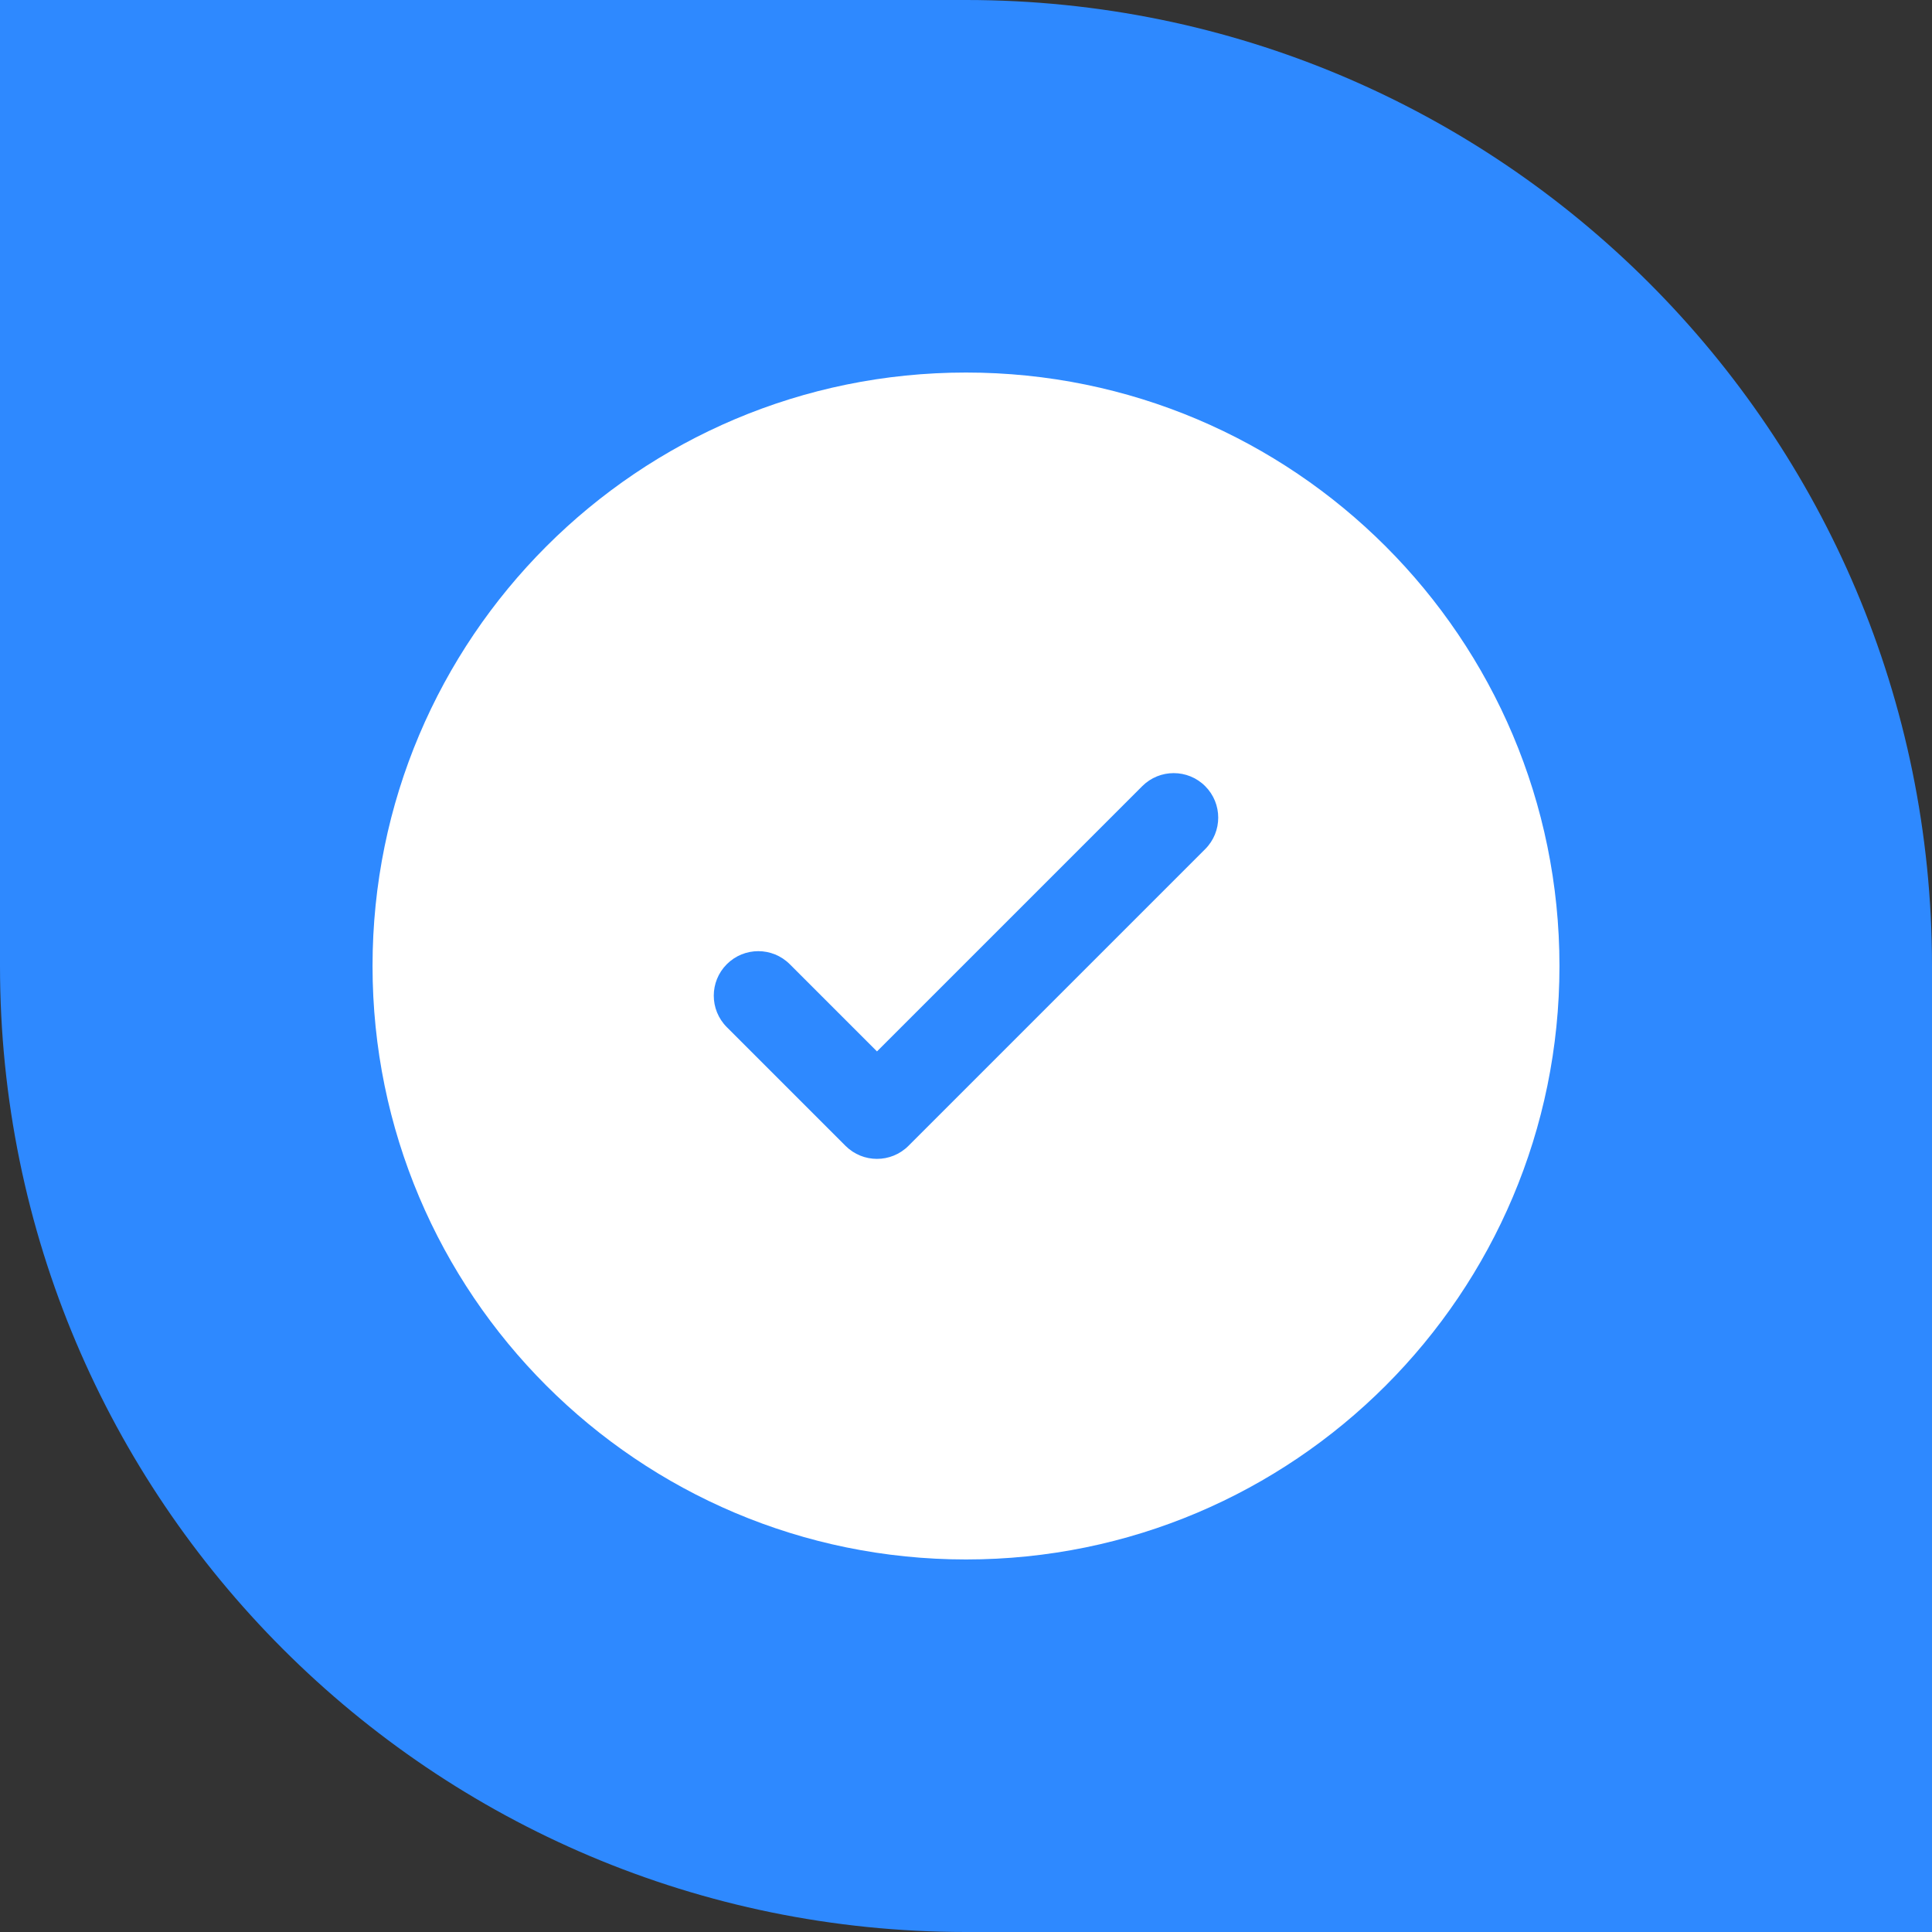
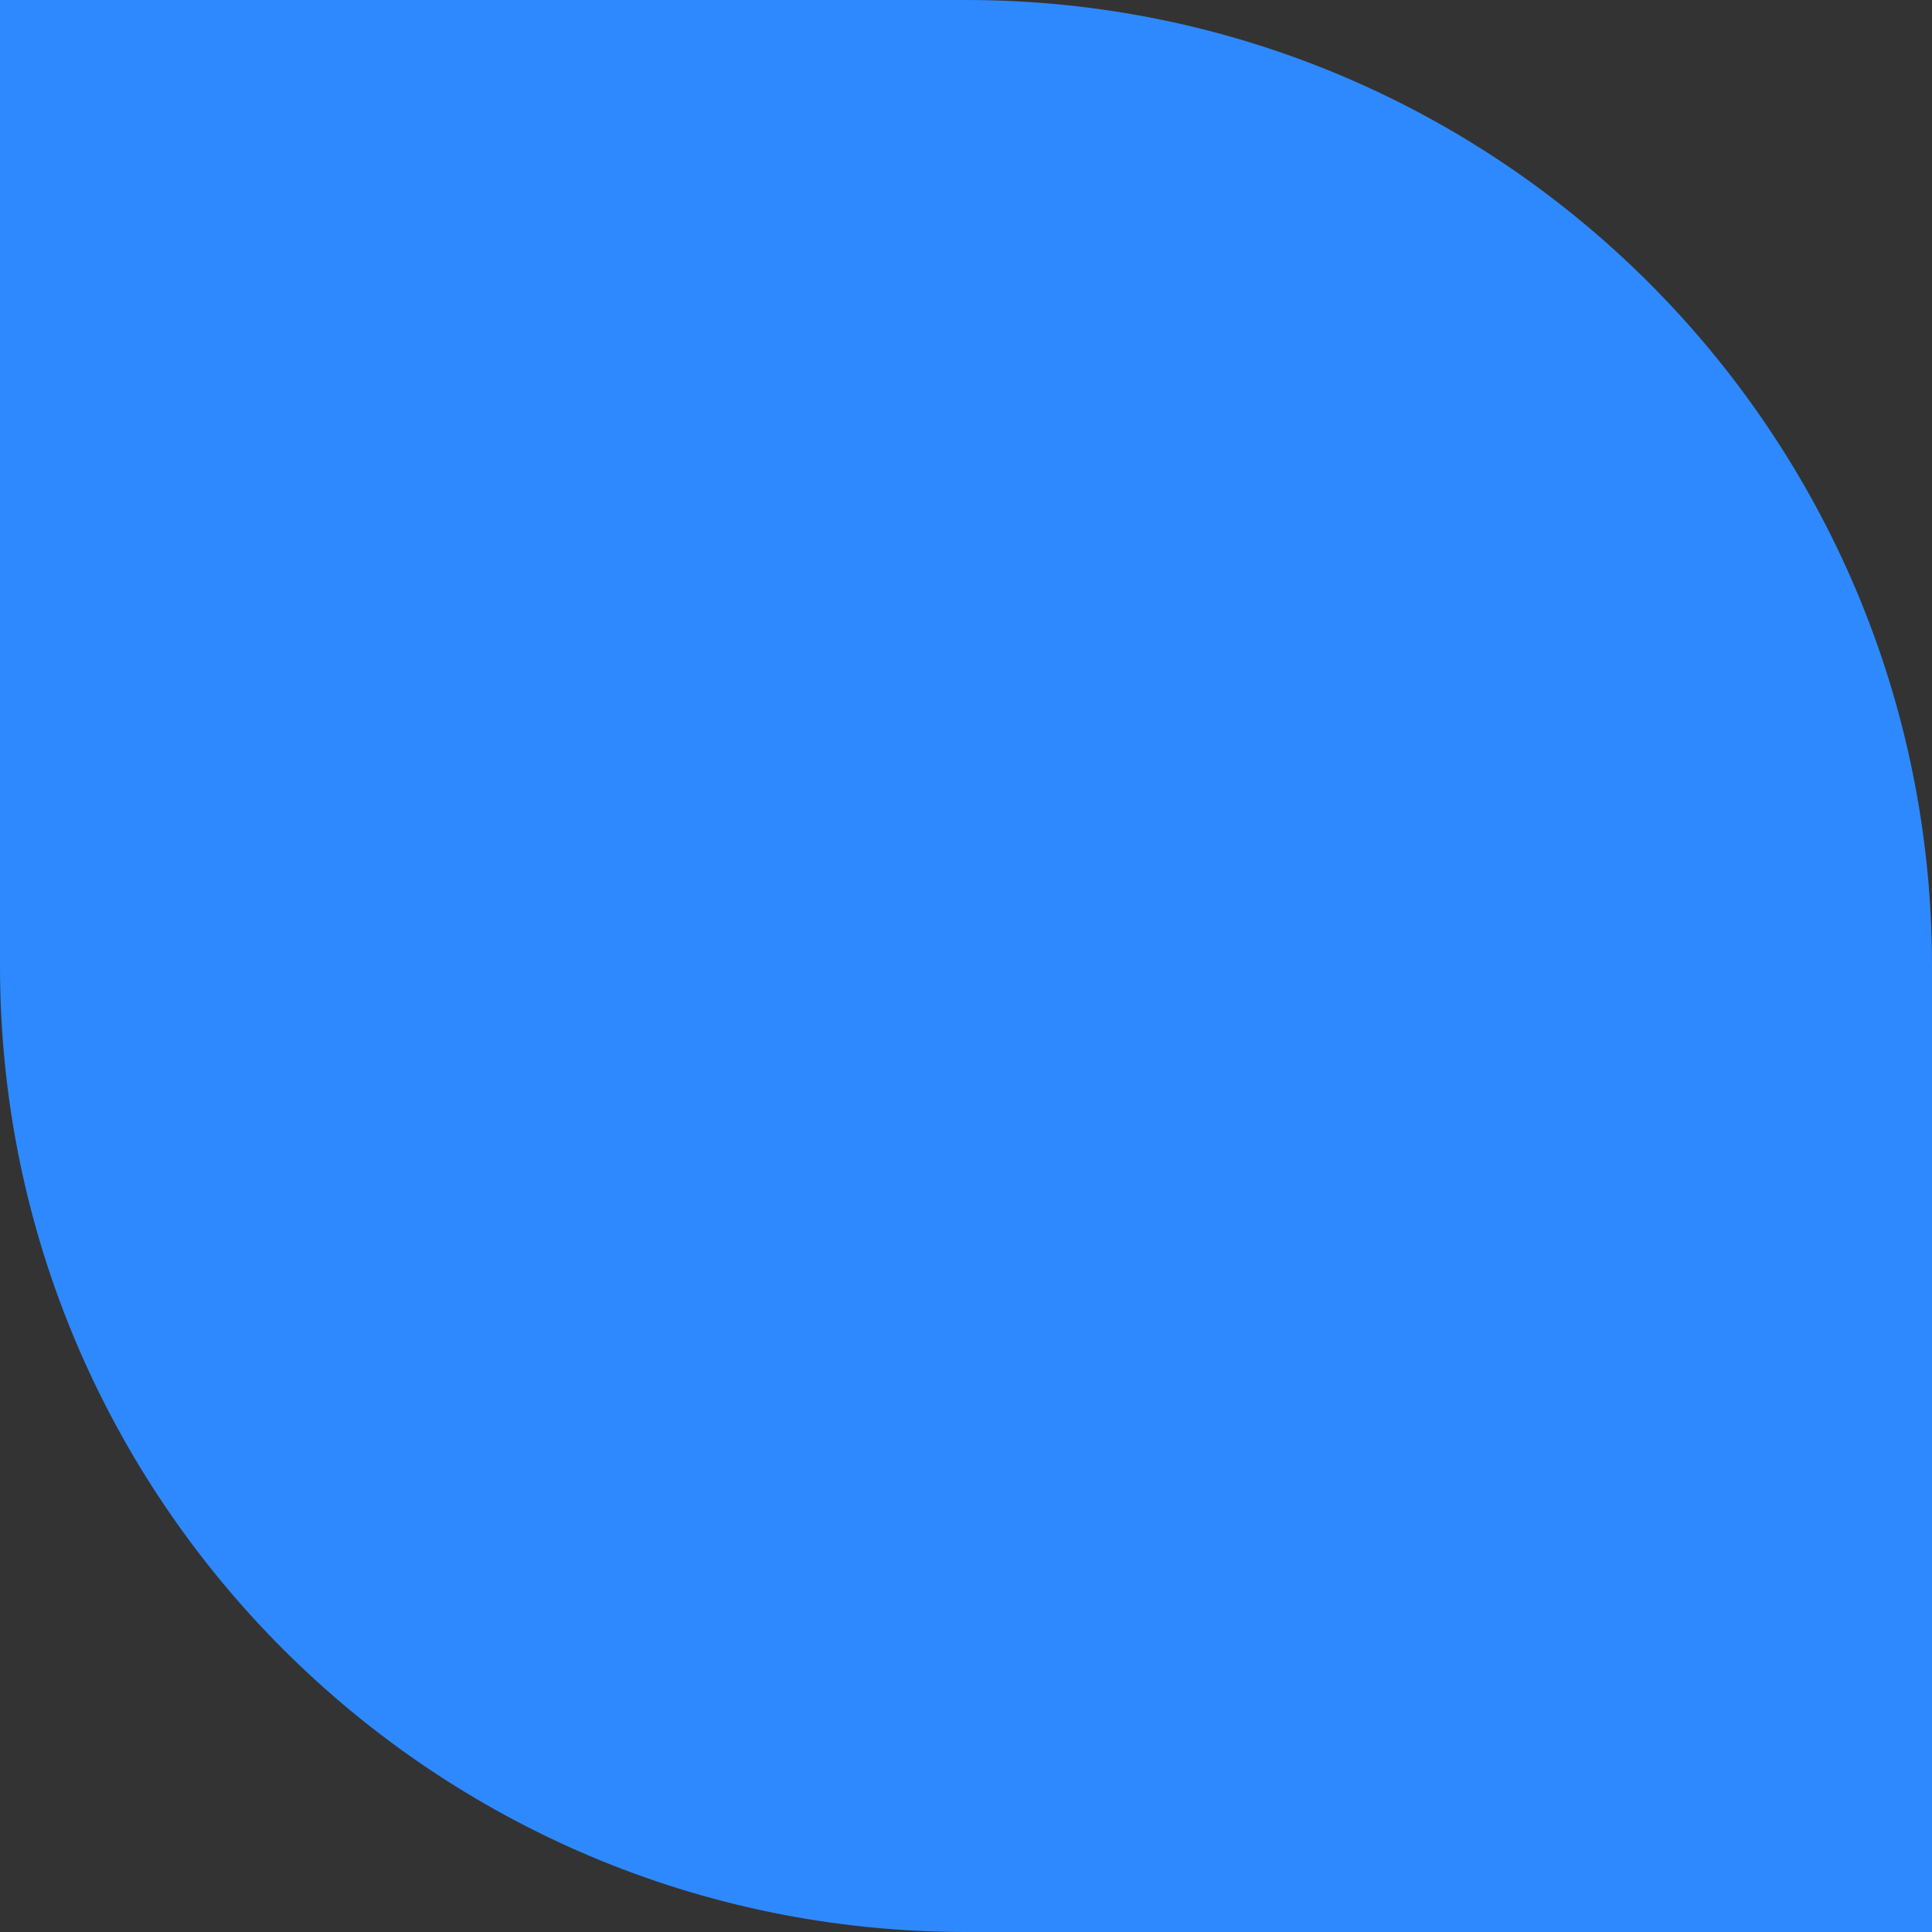
<svg xmlns="http://www.w3.org/2000/svg" width="223" height="223" viewBox="0 0 223 223" fill="none">
  <rect x="0" y="0" width="223" height="223" fill="#333333" stroke="none" />
  <path d="M0 0H111.5C173.08 0 223 49.92 223 111.5V223H111.5C49.92 223 0 173.08 0 111.5V0Z" fill="#2E89FF" />
-   <path fill-rule="evenodd" clip-rule="evenodd" d="M180 111.5C180 149.332 149.332 180 111.5 180C73.668 180 43 149.332 43 111.5C43 73.668 73.668 43 111.5 43C149.332 43 180 73.668 180 111.5ZM139.108 90.742C141.114 92.749 141.114 96.001 139.108 98.008L104.858 132.258C102.851 134.264 99.599 134.264 97.592 132.258L83.892 118.558C81.886 116.551 81.886 113.299 83.892 111.292C85.899 109.286 89.151 109.286 91.158 111.292L101.225 121.359L116.534 106.051L131.842 90.742C133.849 88.736 137.101 88.736 139.108 90.742Z" fill="white" />
</svg>